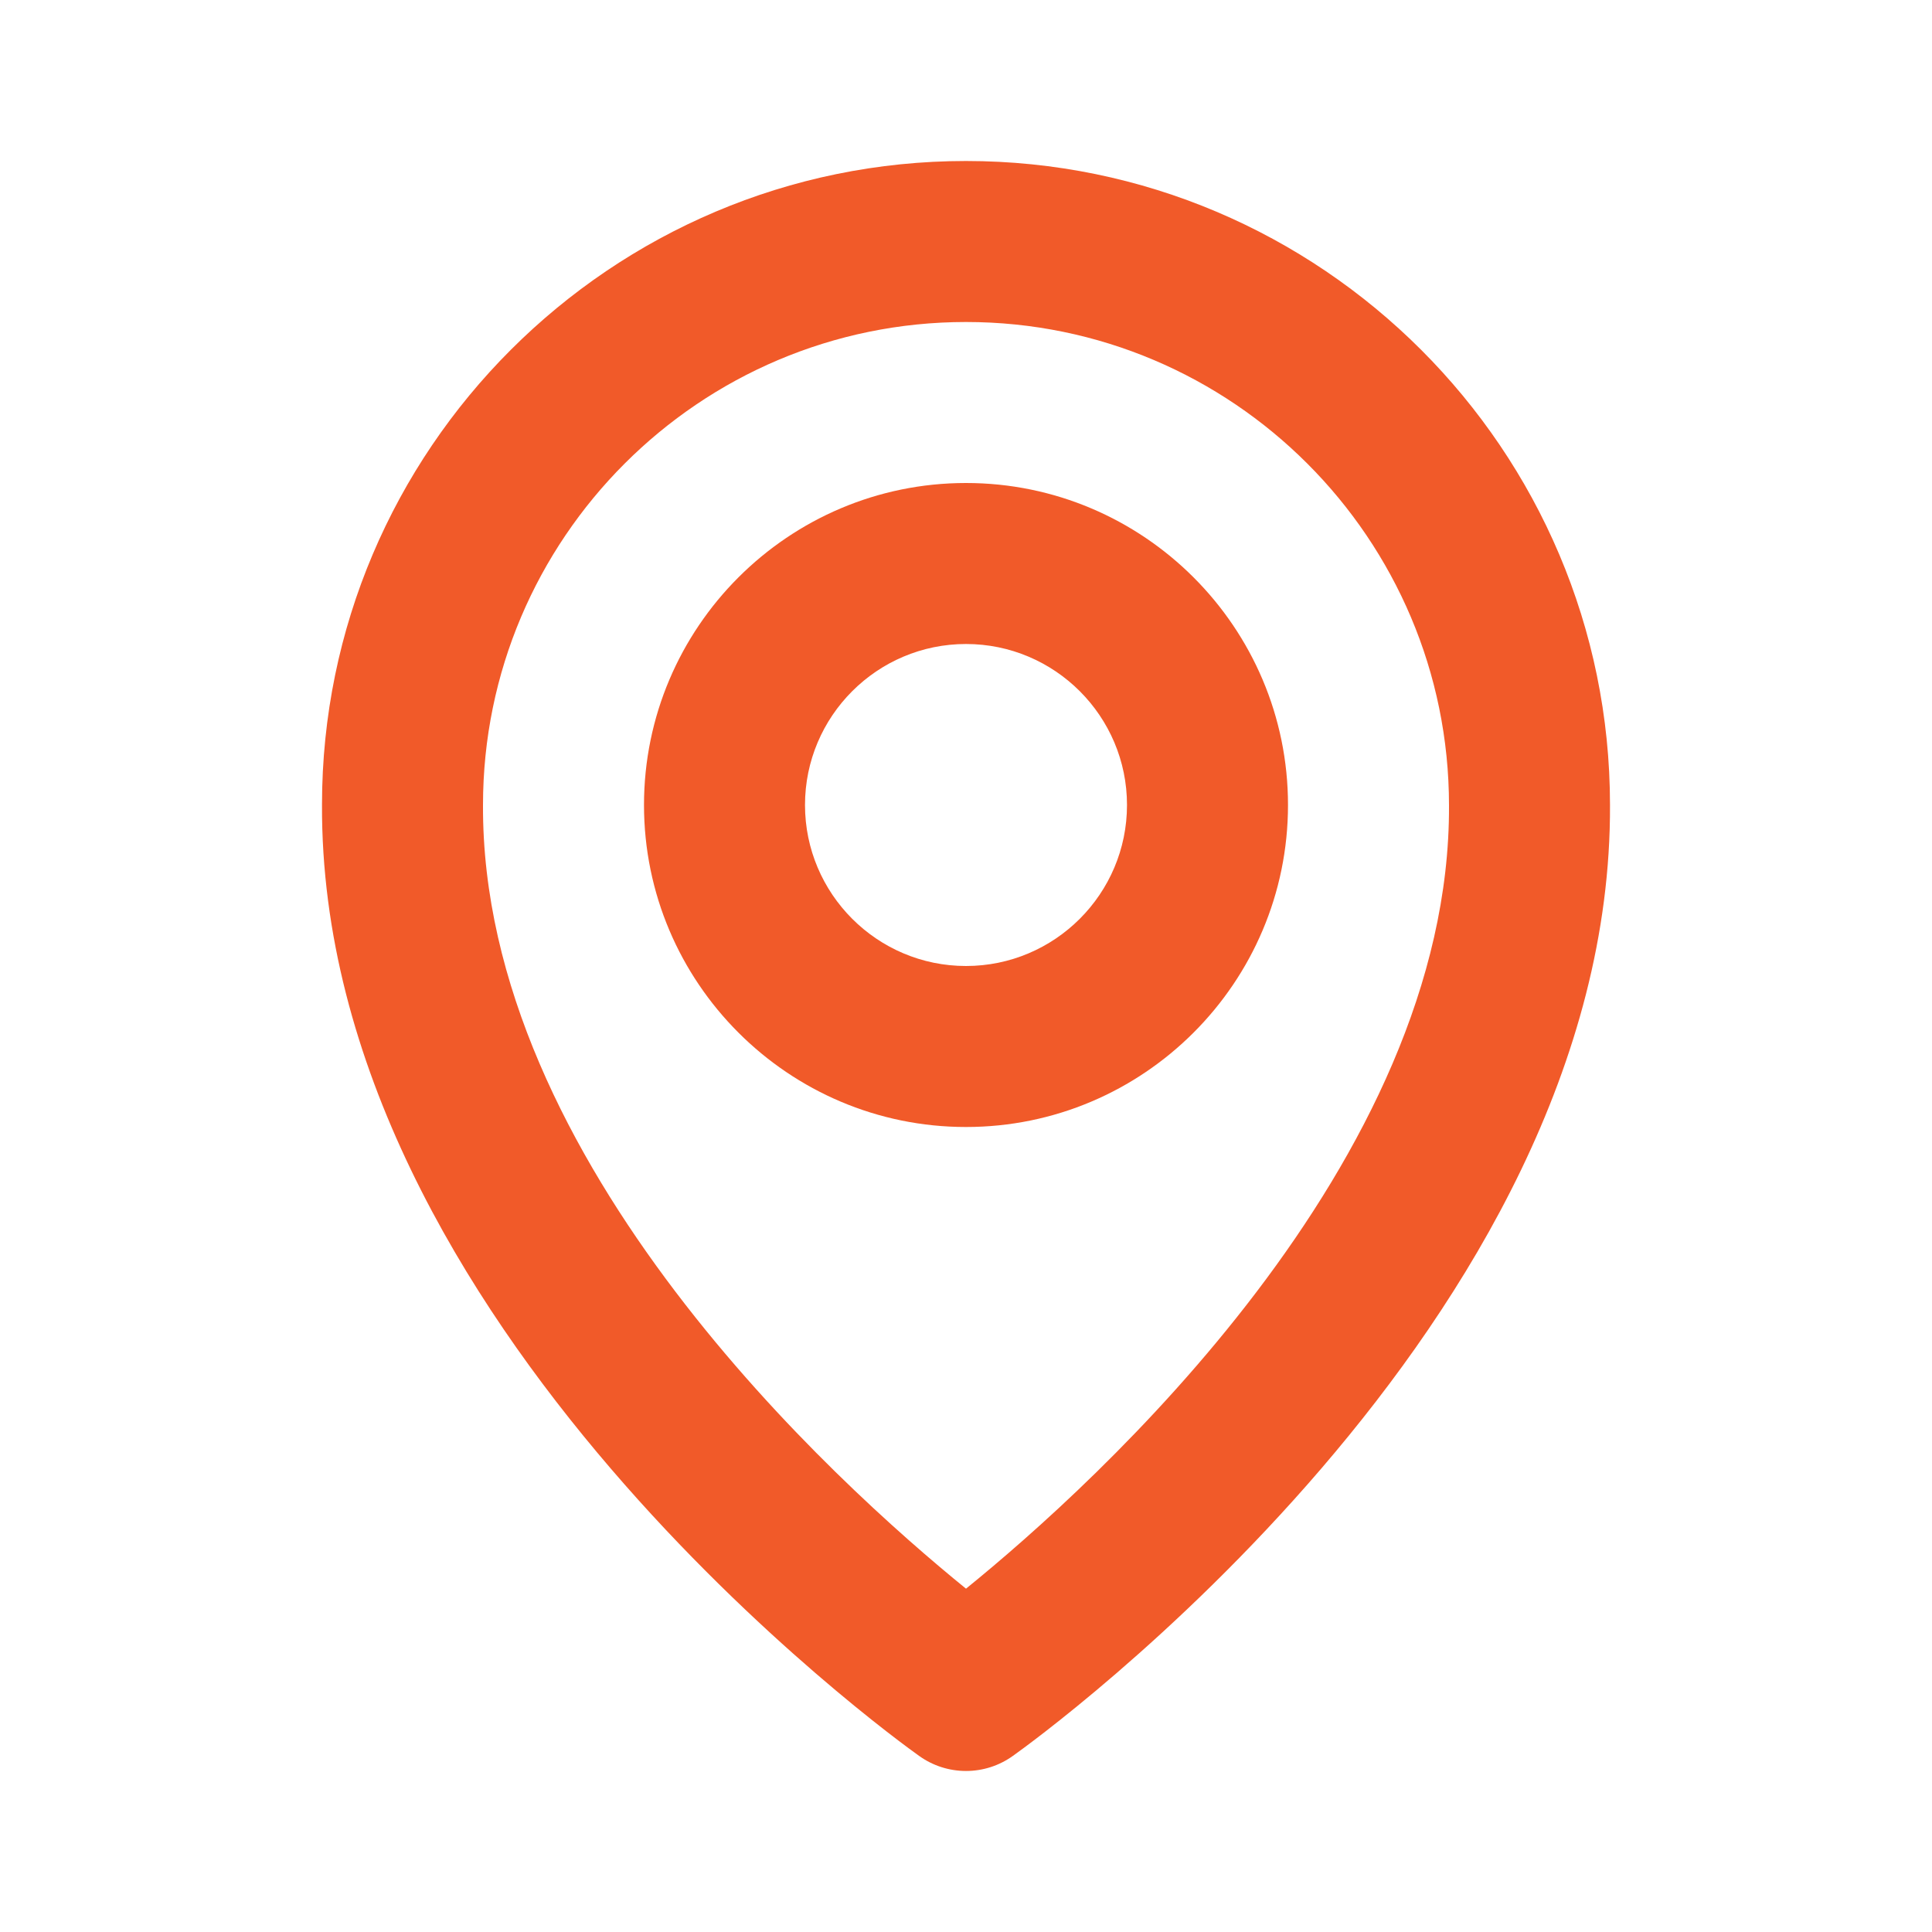
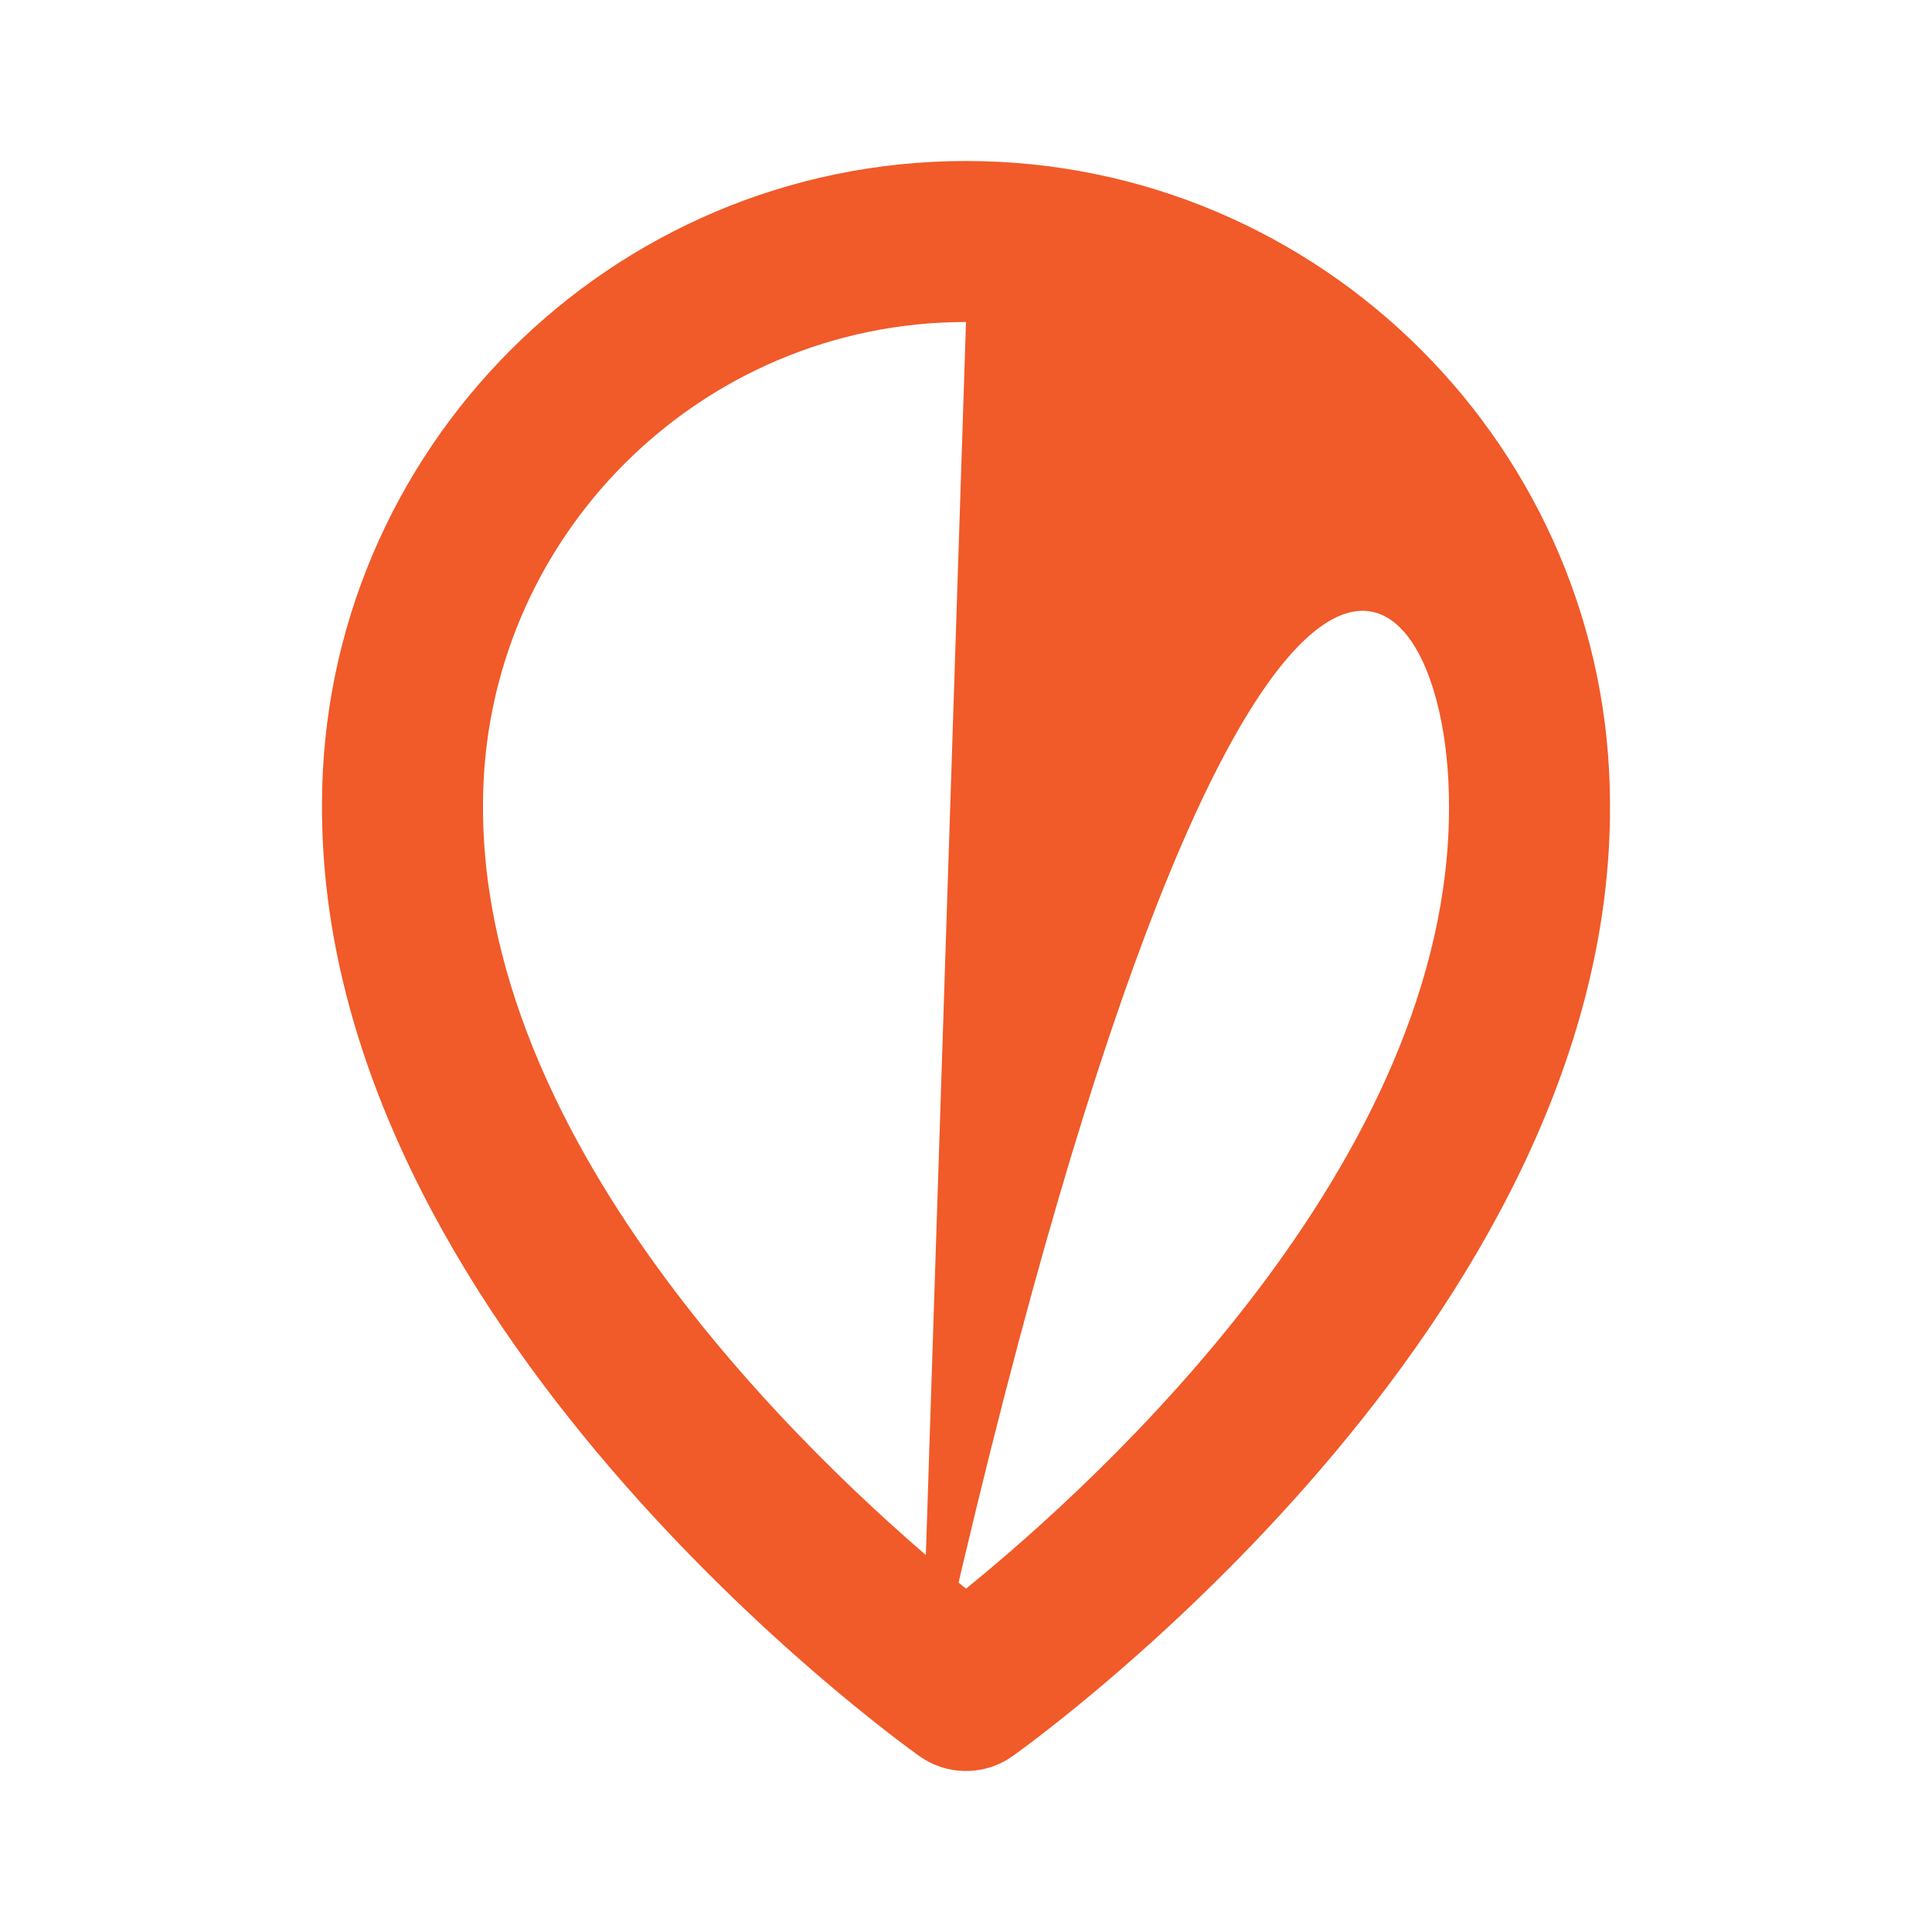
<svg xmlns="http://www.w3.org/2000/svg" width="96" height="96" viewBox="0 0 96 96" fill="none">
  <g id="Icon / map">
    <g id="icon">
-       <path d="M48 56C56.824 56 64 48.824 64 40C64 31.176 56.824 24 48 24C39.176 24 32 31.176 32 40C32 48.824 39.176 56 48 56ZM48 32C52.412 32 56 35.588 56 40C56 44.412 52.412 48 48 48C43.588 48 40 44.412 40 40C40 35.588 43.588 32 48 32Z" fill="#F15A29" />
-       <path d="M45.68 87.256C46.357 87.74 47.169 87.999 48 87.999C48.832 87.999 49.643 87.74 50.32 87.256C51.536 86.396 80.116 65.76 80 40C80 22.356 65.644 8 48 8C30.356 8 16 22.356 16 39.98C15.884 65.76 44.464 86.396 45.68 87.256ZM48 16C61.236 16 72 26.764 72 40.02C72.084 57.772 54.448 73.712 48 78.94C41.556 73.708 23.916 57.764 24 40C24 26.764 34.764 16 48 16Z" fill="#F15A29" />
+       <path d="M45.68 87.256C46.357 87.74 47.169 87.999 48 87.999C48.832 87.999 49.643 87.74 50.32 87.256C51.536 86.396 80.116 65.76 80 40C80 22.356 65.644 8 48 8C30.356 8 16 22.356 16 39.98C15.884 65.76 44.464 86.396 45.68 87.256ZC61.236 16 72 26.764 72 40.02C72.084 57.772 54.448 73.712 48 78.94C41.556 73.708 23.916 57.764 24 40C24 26.764 34.764 16 48 16Z" fill="#F15A29" />
    </g>
  </g>
</svg>